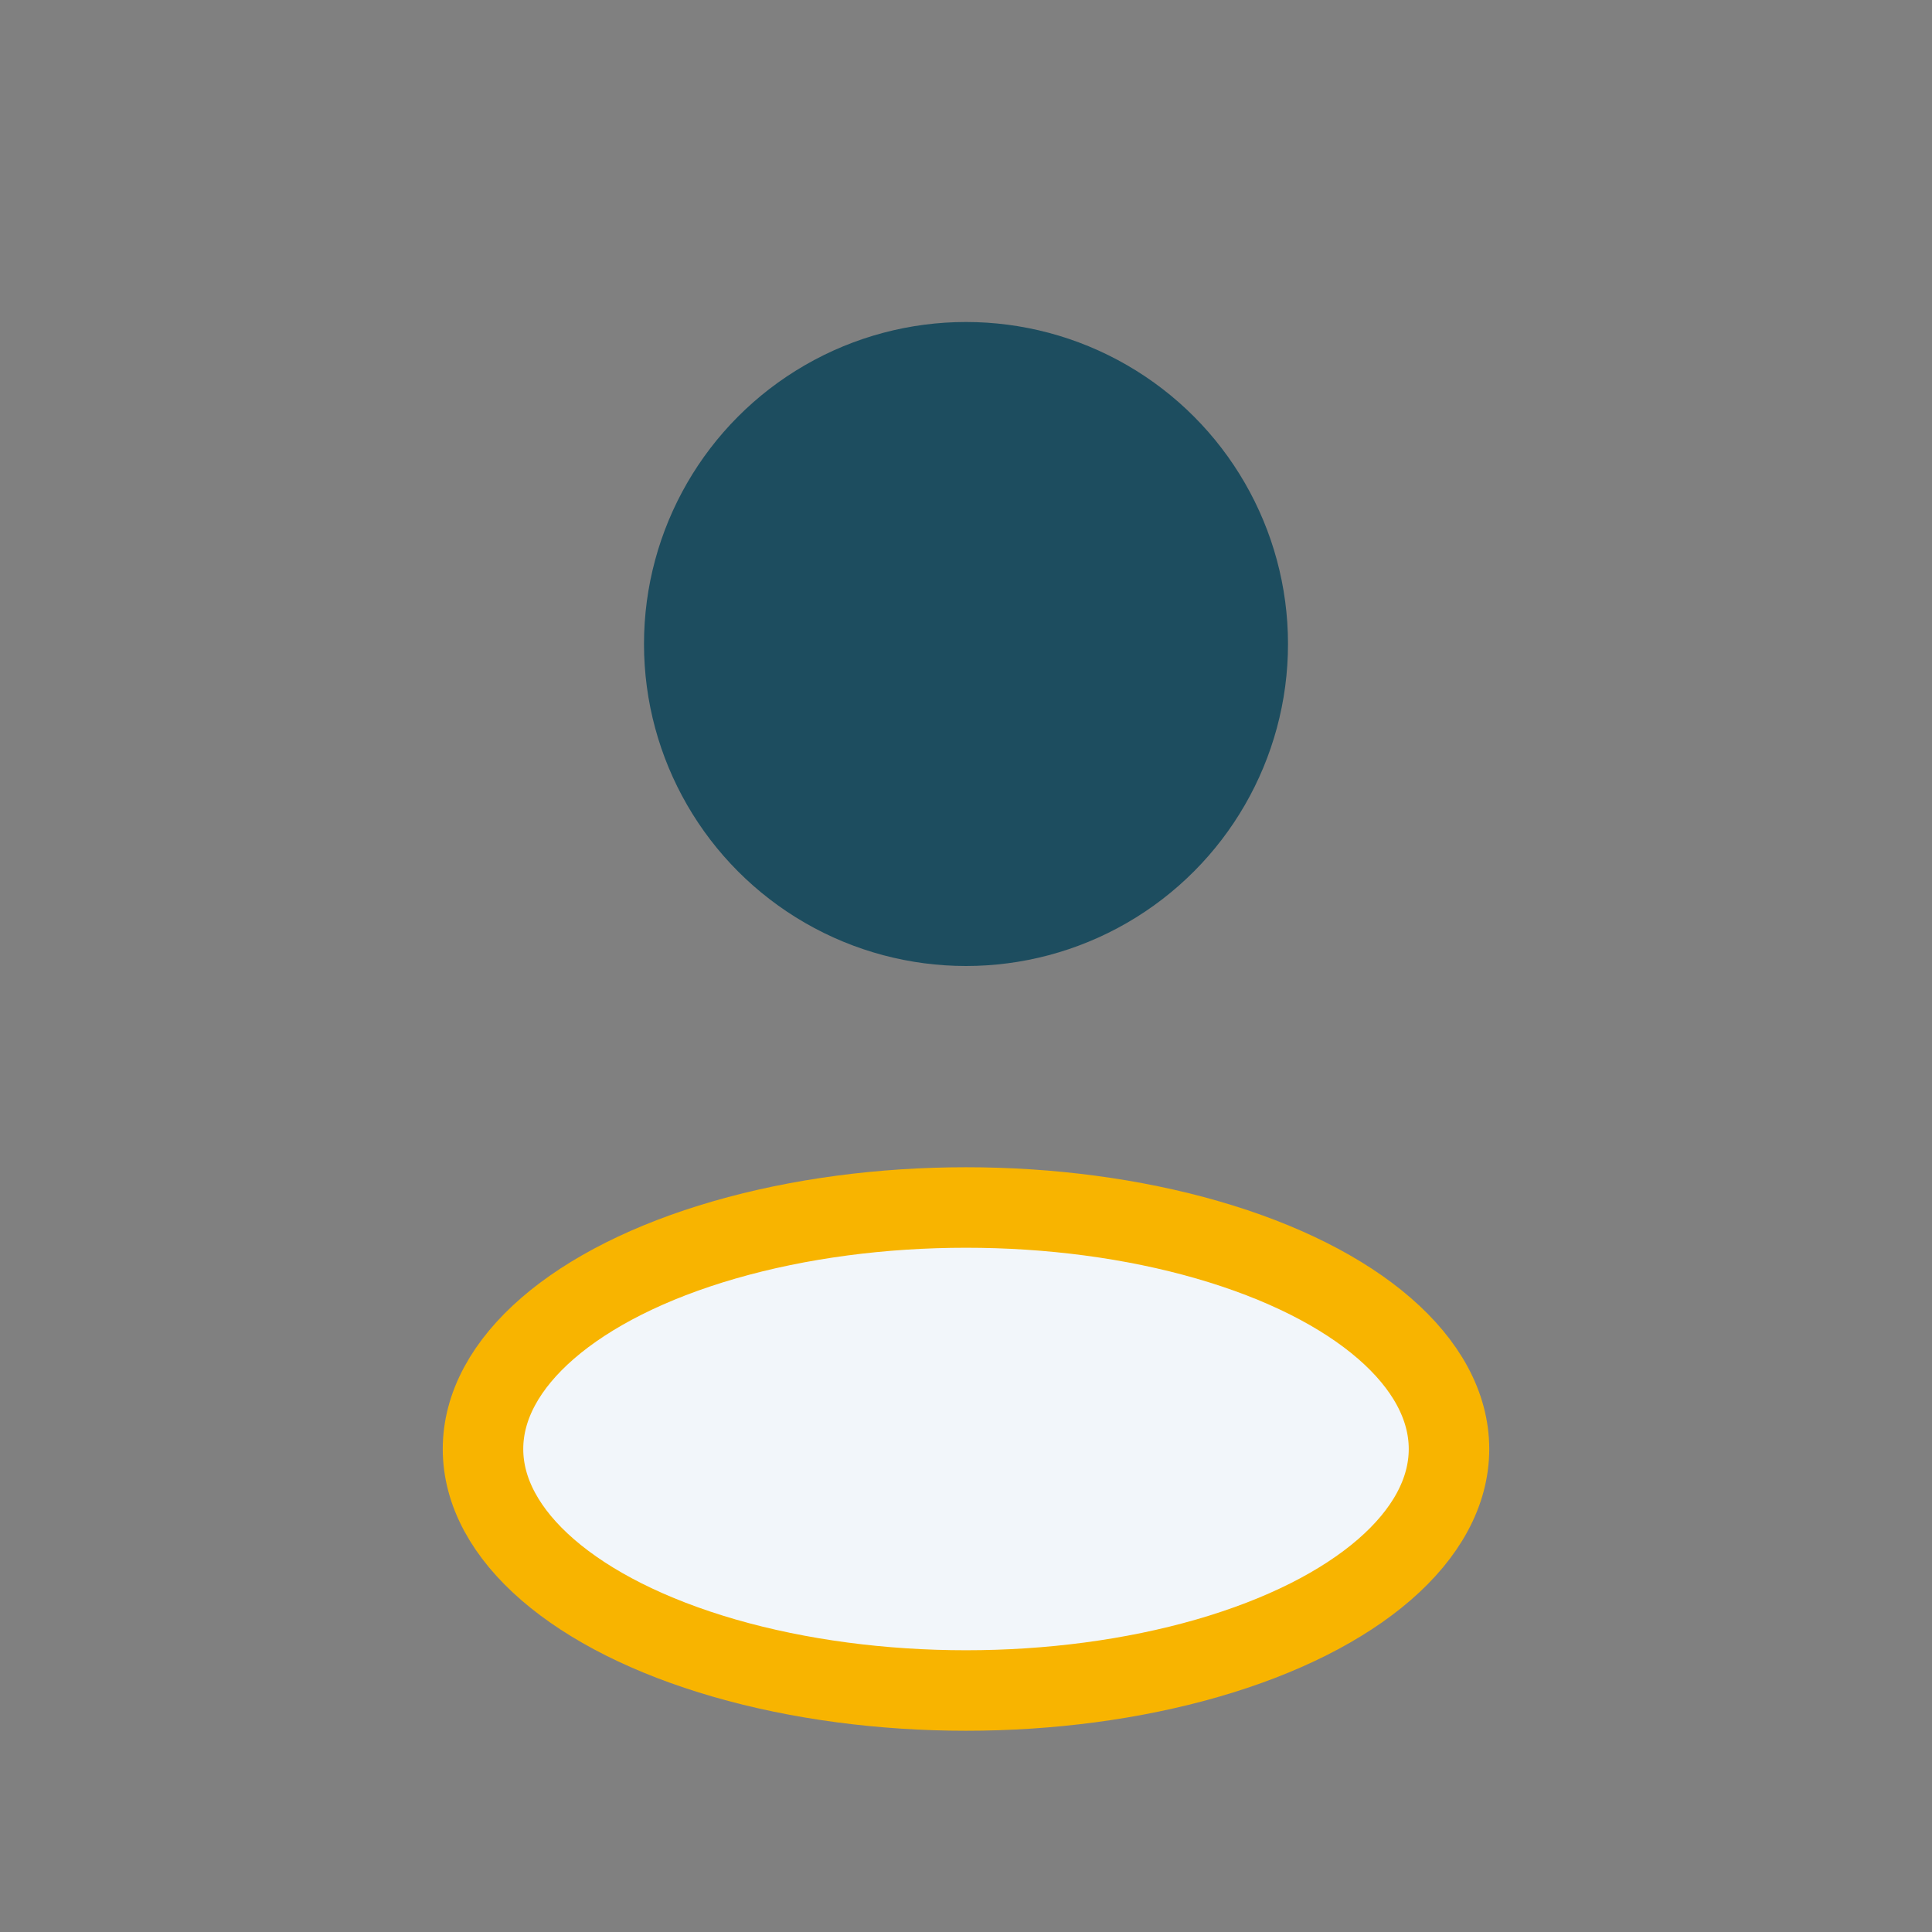
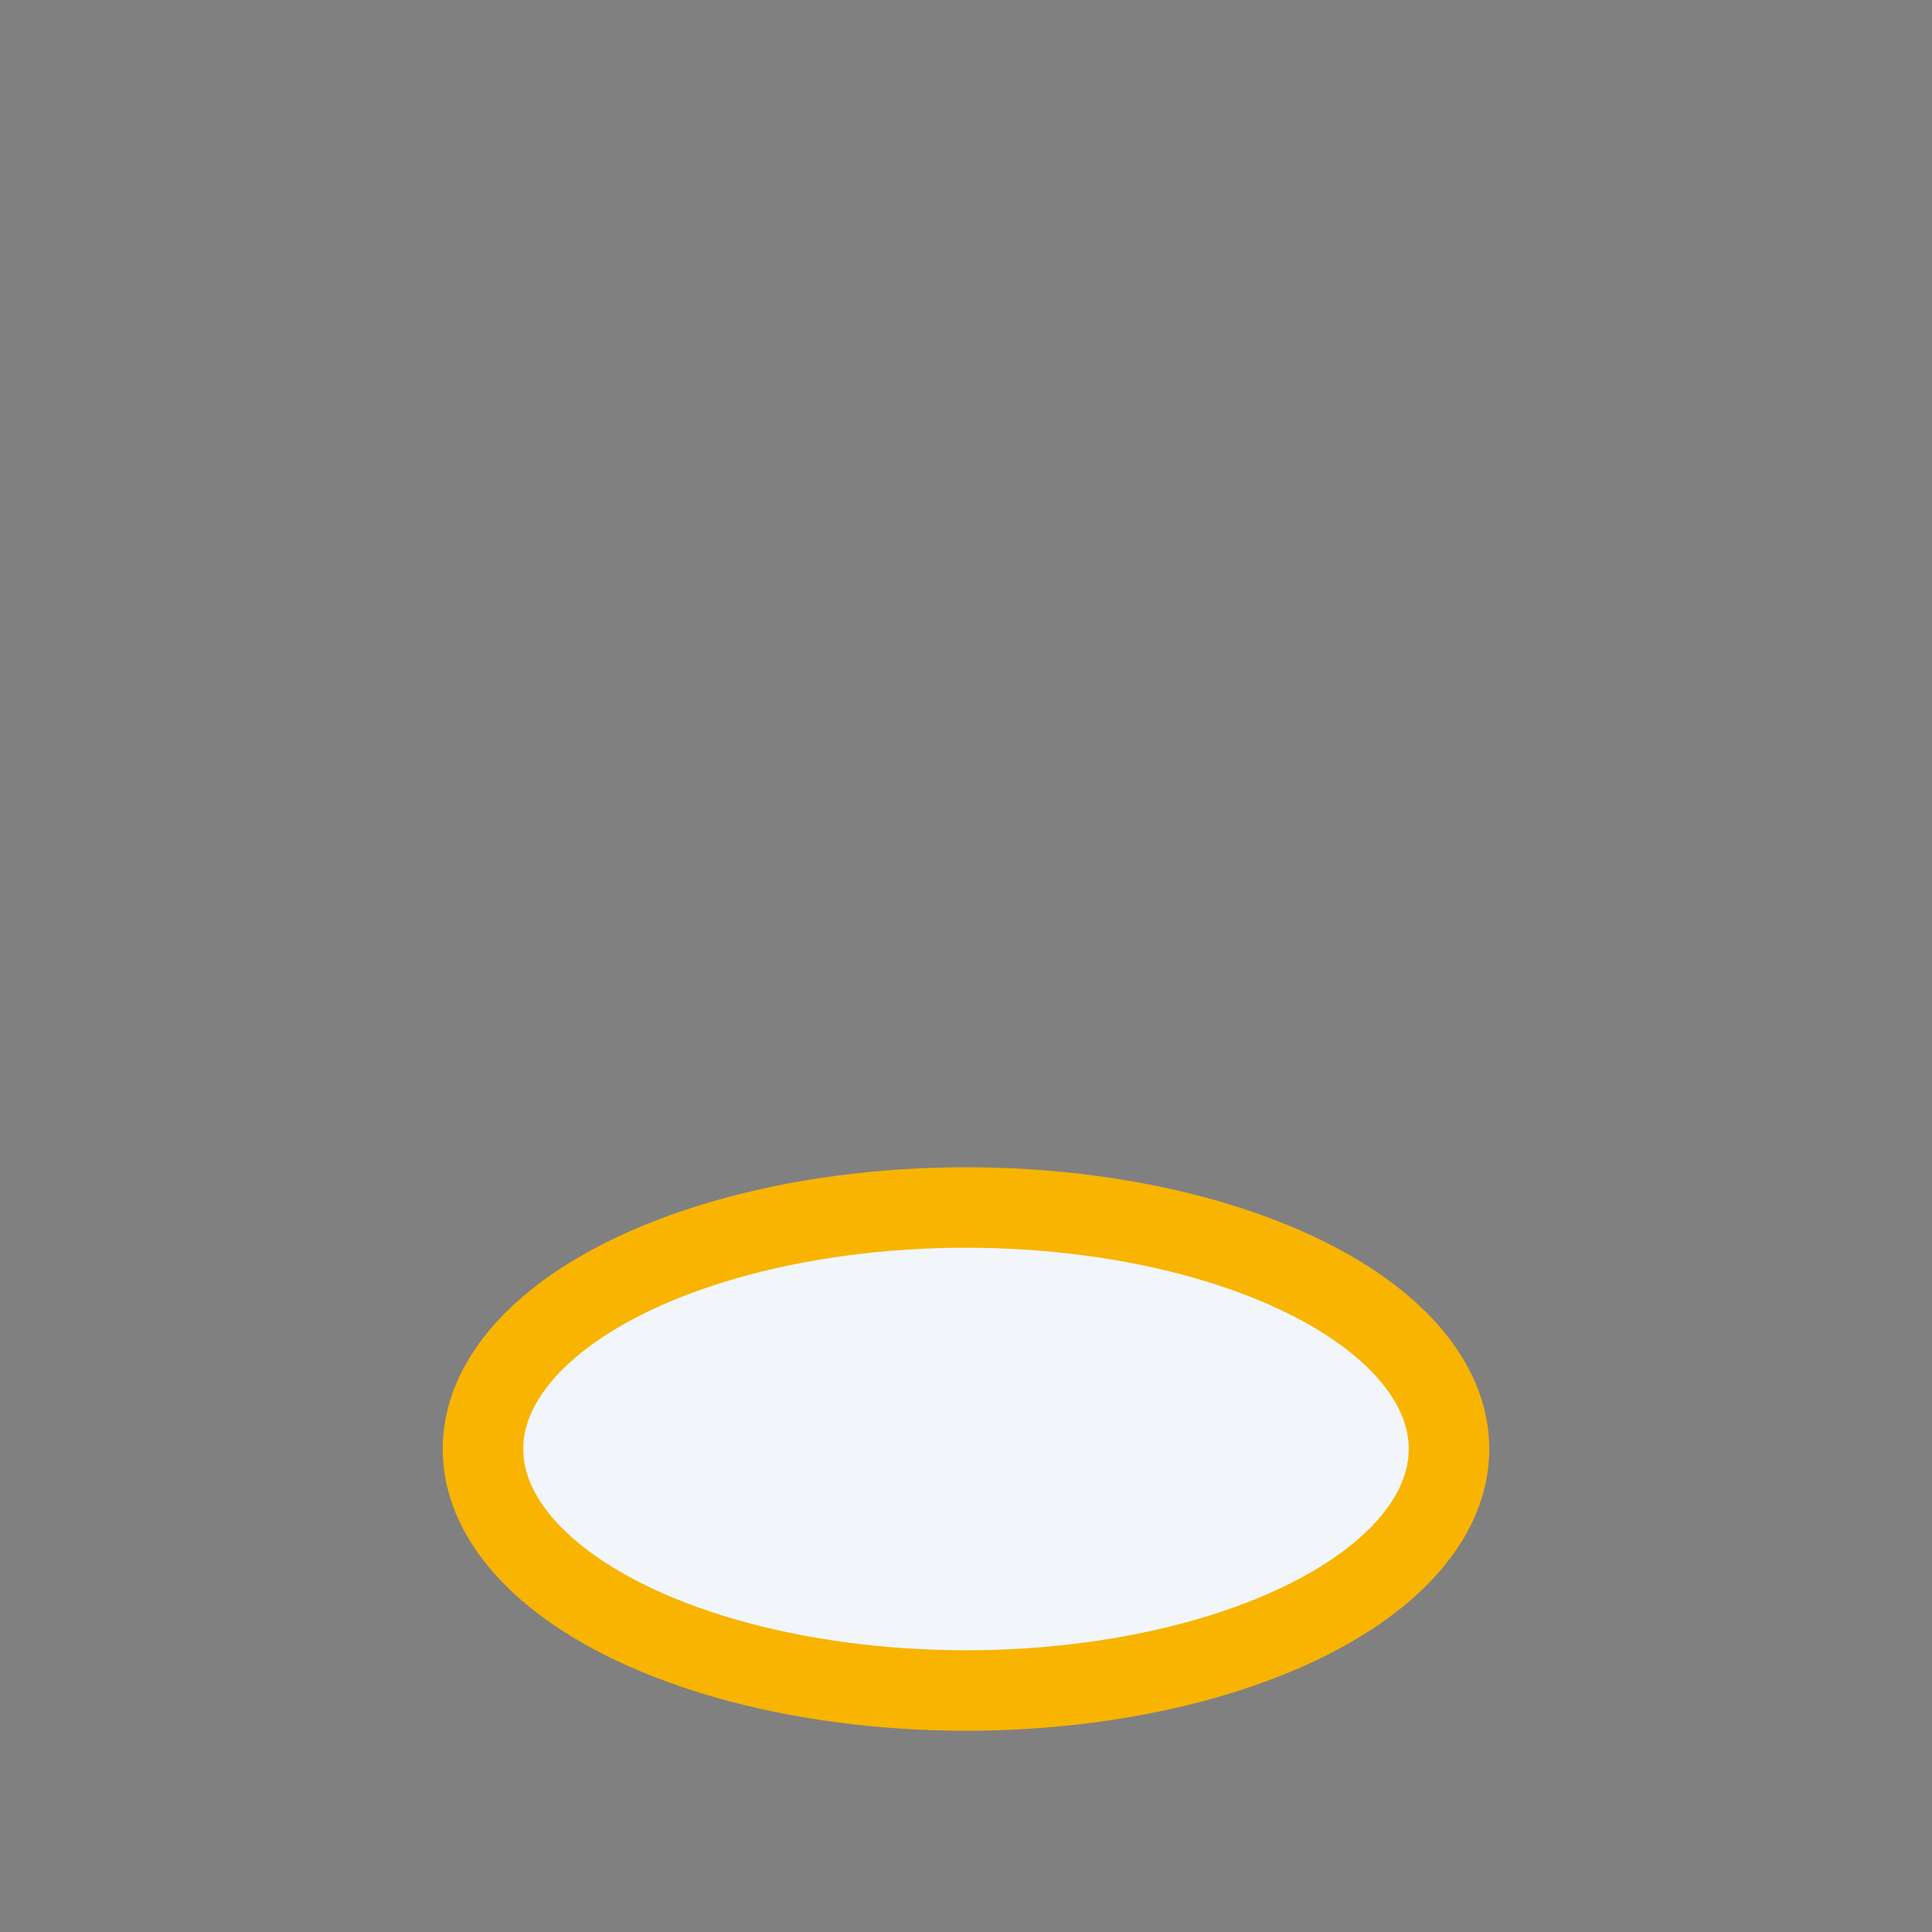
<svg xmlns="http://www.w3.org/2000/svg" width="24" height="24" viewBox="0 0 24 24">
  <rect x="0" y="0" width="24" height="24" fill="#808080" stroke="none" />
-   <circle cx="12" cy="8" r="4" fill="#1D4D5F" />
  <ellipse cx="12" cy="18" rx="6" ry="3" fill="#F2F6FA" stroke="#F8B400" />
</svg>